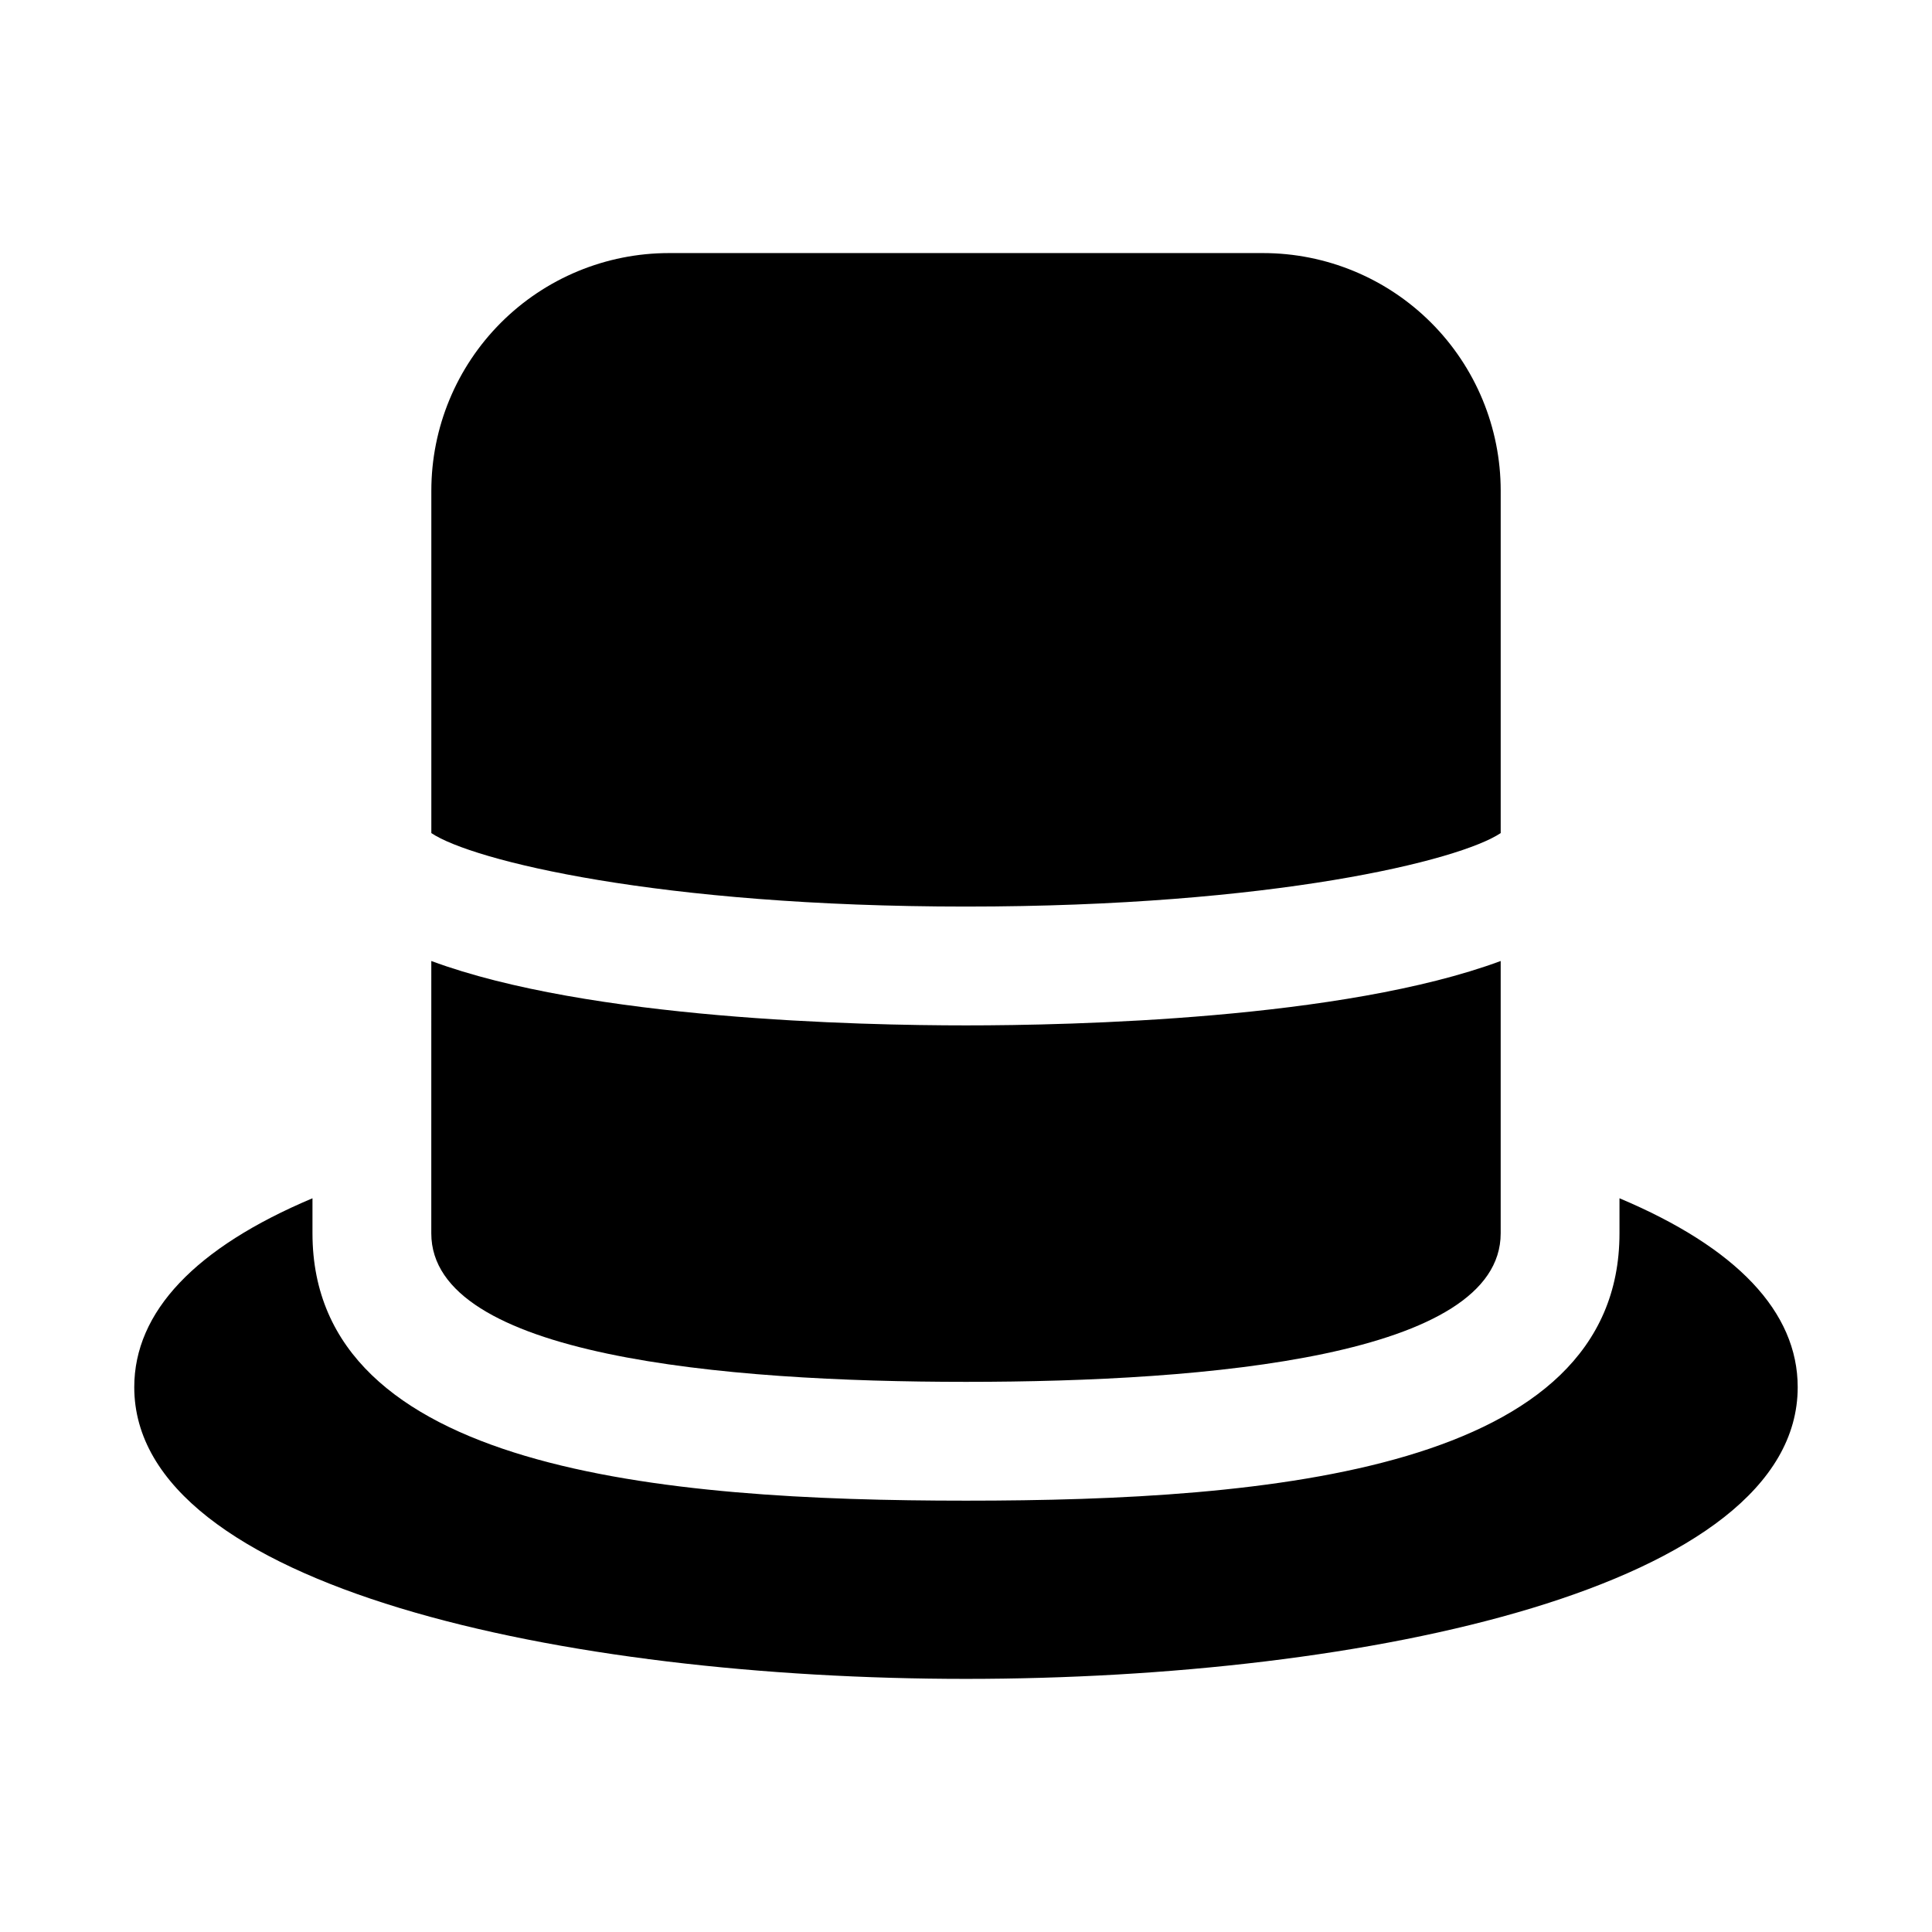
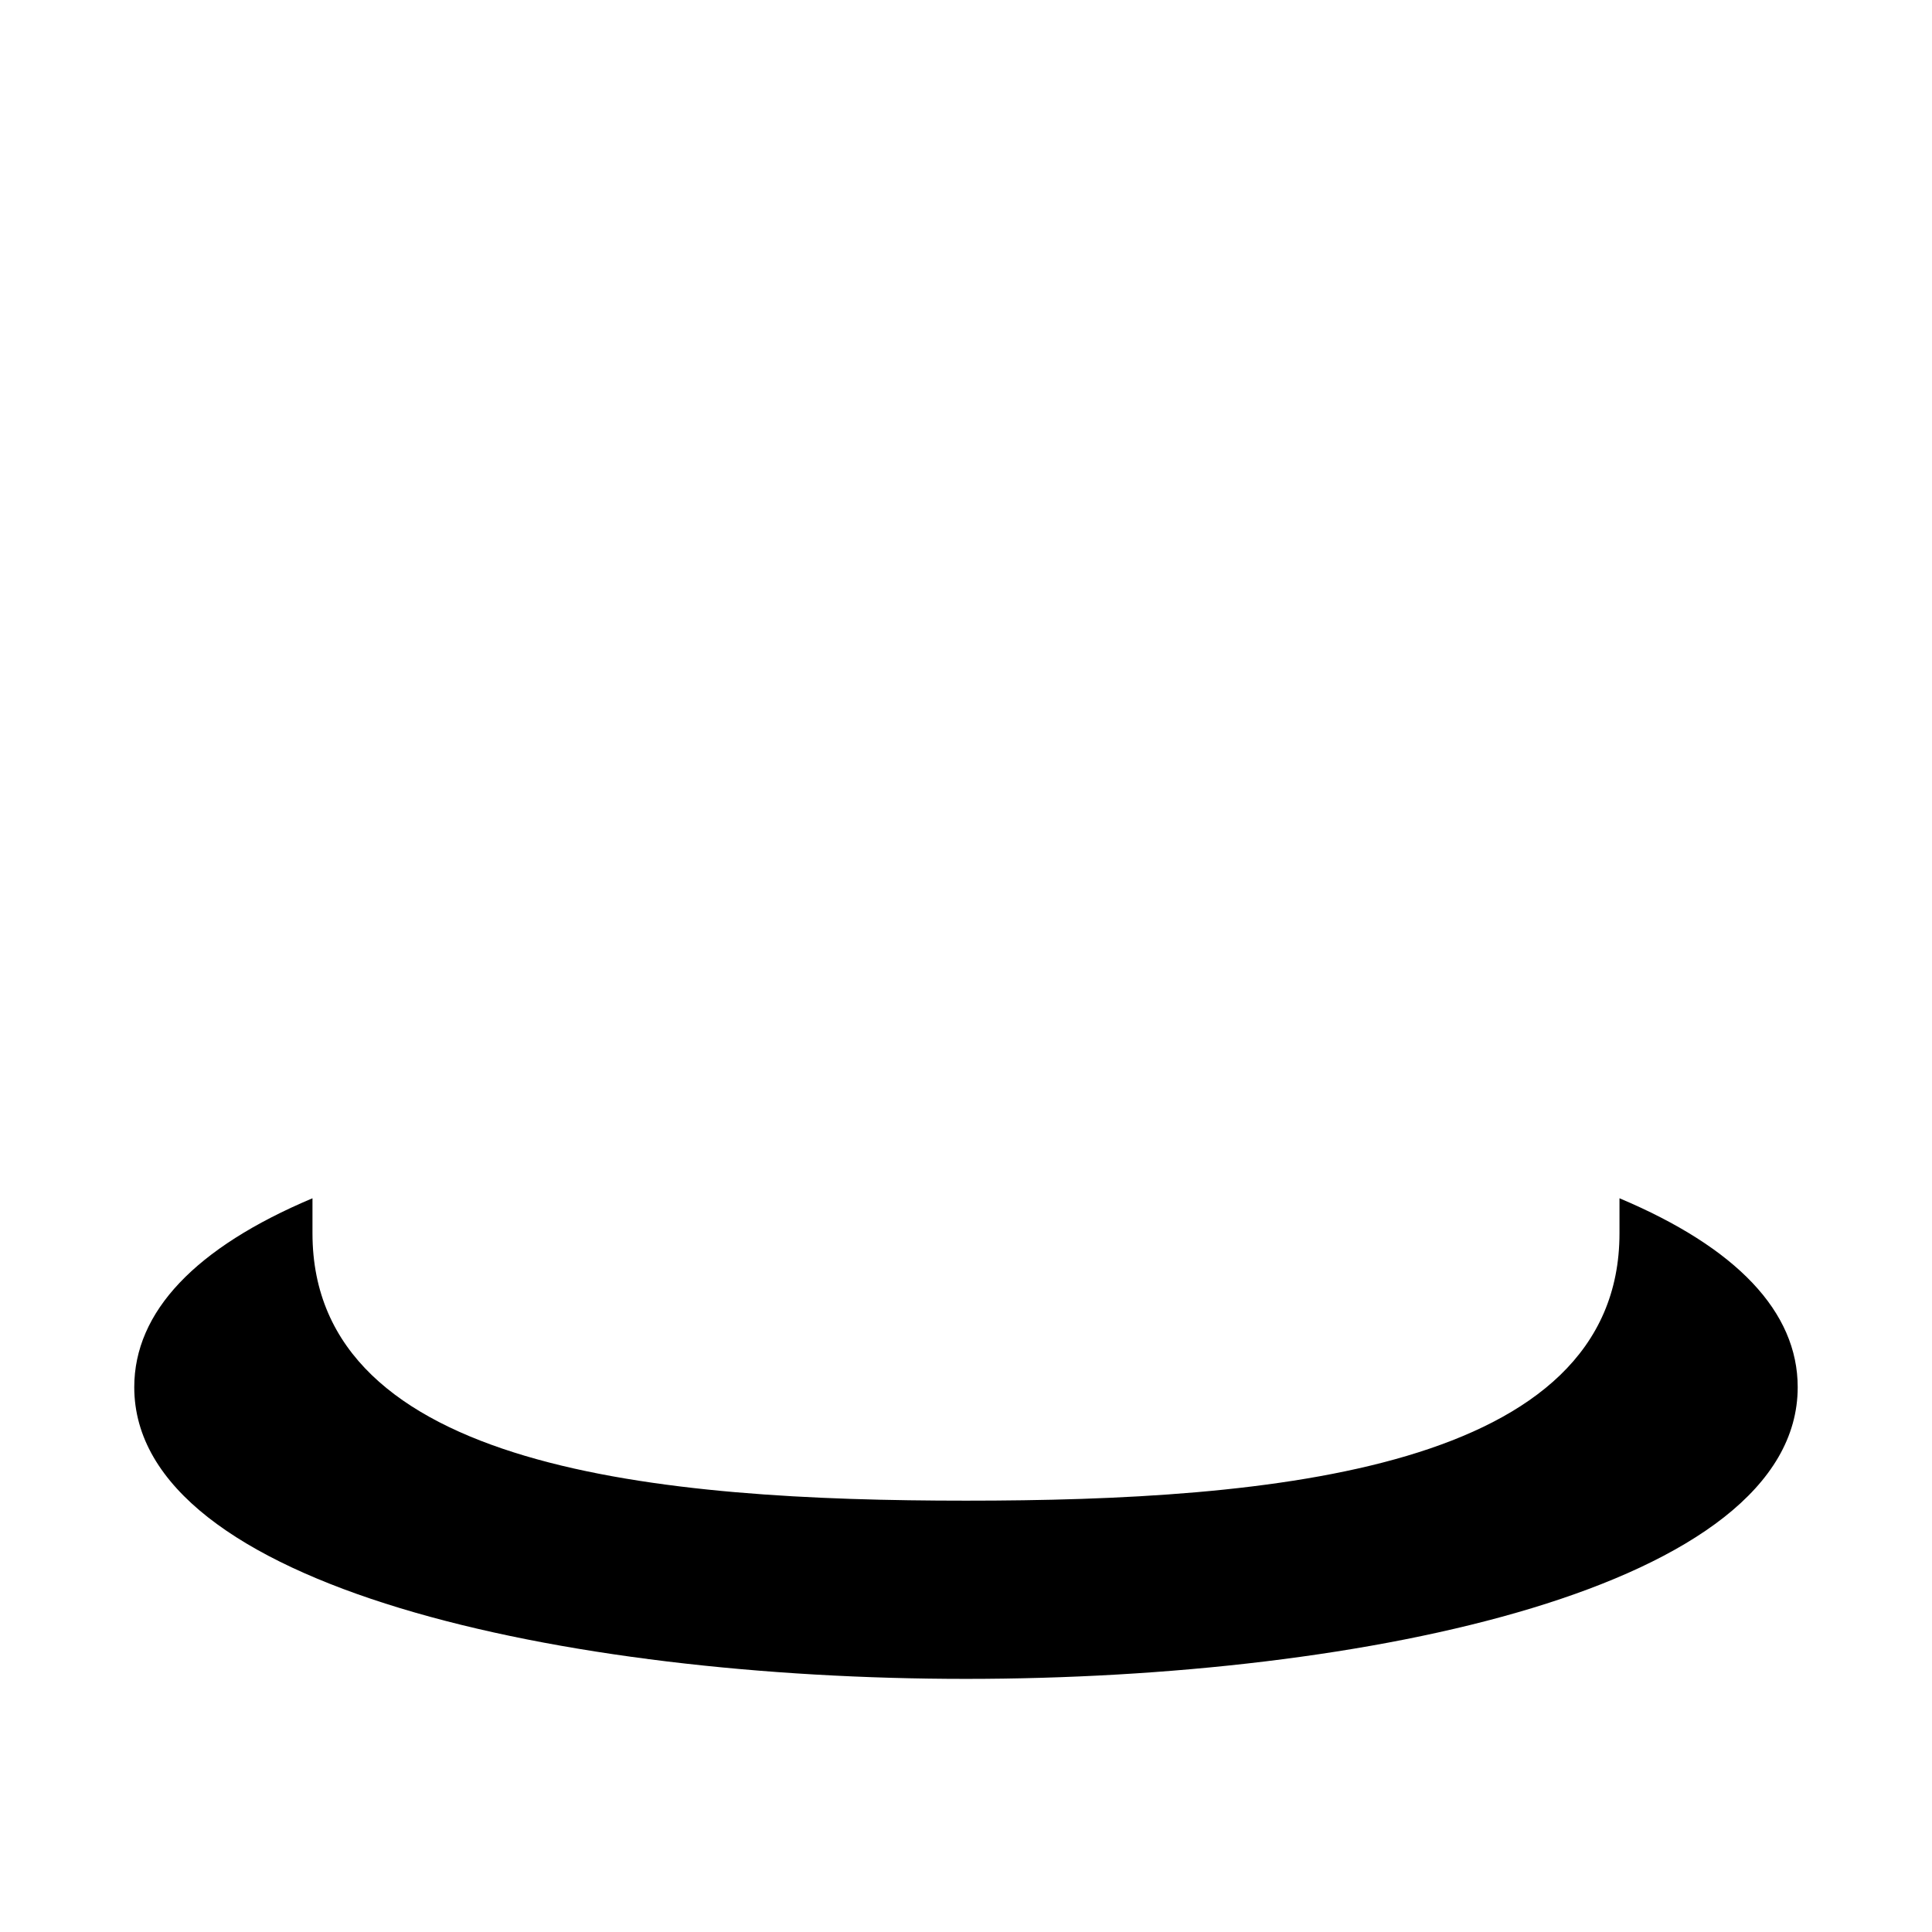
<svg xmlns="http://www.w3.org/2000/svg" fill="#000000" width="800px" height="800px" version="1.1" viewBox="144 144 512 512">
  <g>
    <path d="m620.41 511.62c0 53.055-114.3 77.301-220.41 77.301-106.12 0-220.42-24.246-220.42-77.301 0-19.996 16.215-37 47.23-50.066v9.289c0 62.816 92.578 70.848 173.19 70.848s173.18-8.031 173.18-70.848v-9.289c31.016 13.066 47.23 30.07 47.23 50.066z" />
-     <path d="m400 384.25c81.508 0 130.91-12.234 141.7-19.477v-90.73c0-16.703-6.637-32.723-18.445-44.531-11.812-11.812-27.828-18.445-44.531-18.445h-157.44c-16.703 0-32.719 6.633-44.531 18.445-11.809 11.809-18.445 27.828-18.445 44.531v90.734c10.785 7.238 60.191 19.473 141.7 19.473z" />
-     <path d="m400 415.74c-28.039 0-99.879-1.574-141.7-17.066l-0.004 72.172c0 32.527 77.148 39.359 141.7 39.359s141.7-6.832 141.7-39.359v-72.172c-41.816 15.492-113.66 17.066-141.7 17.066z" />
  </g>
</svg>